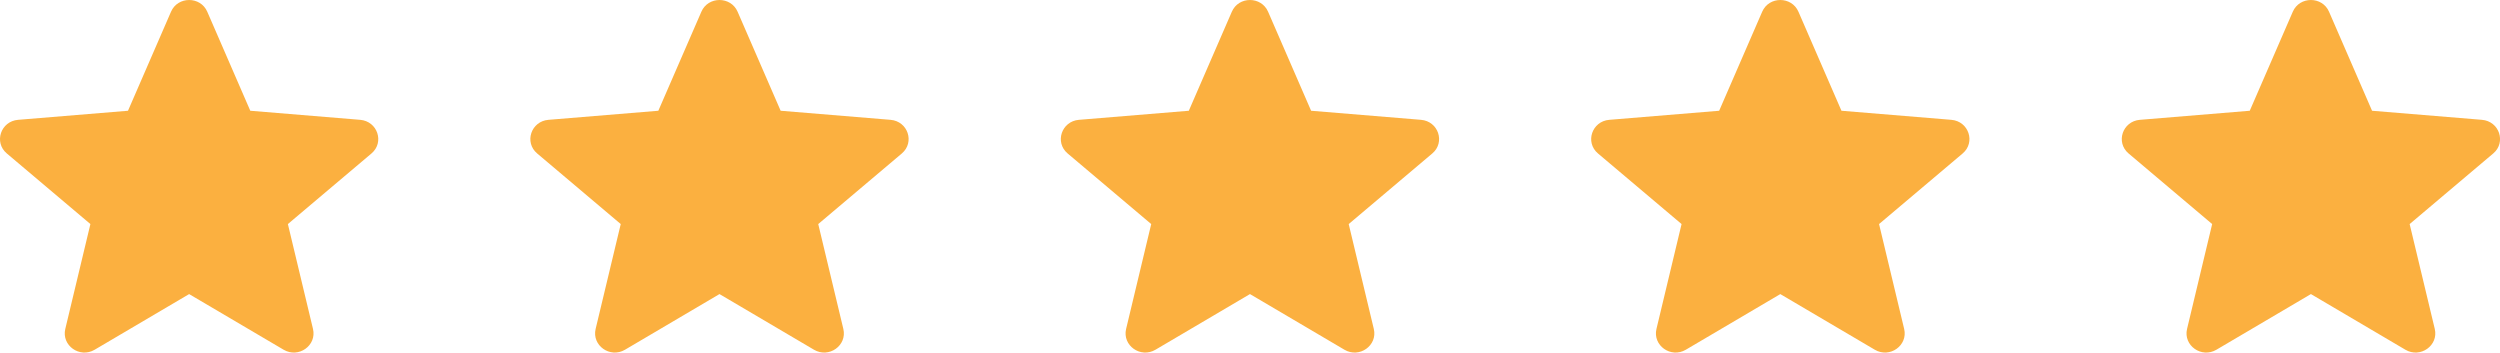
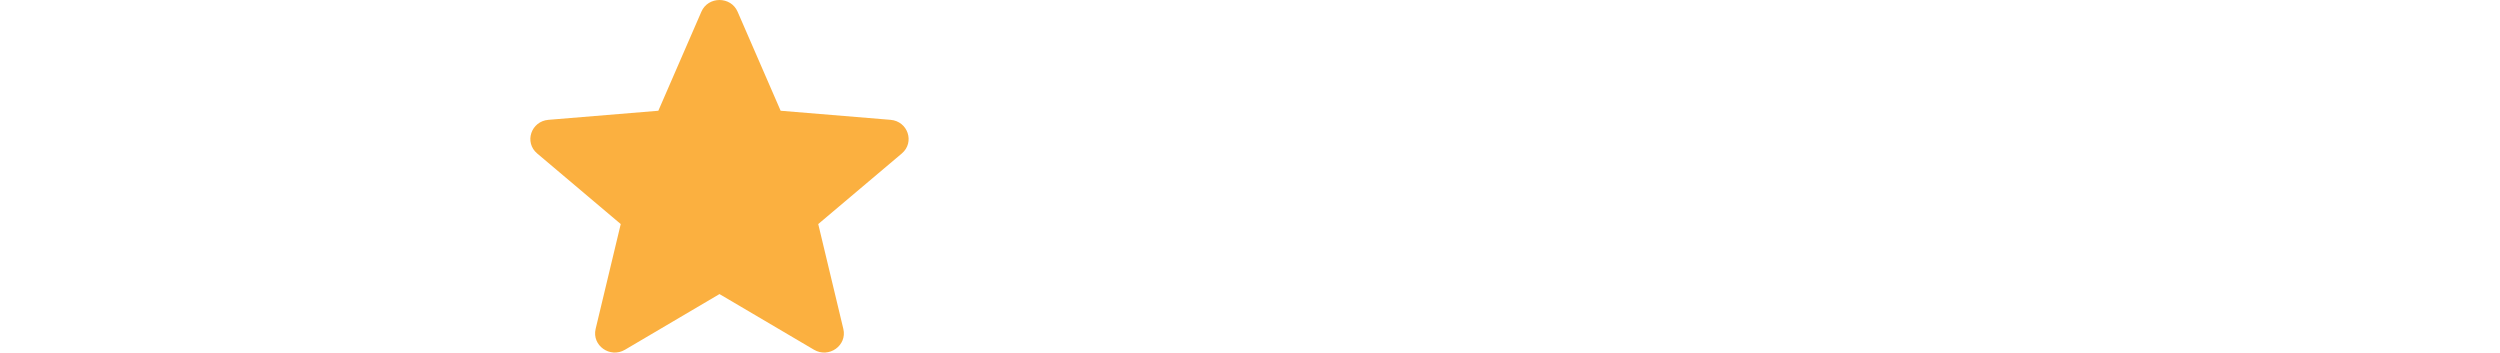
<svg xmlns="http://www.w3.org/2000/svg" width="156" height="22" viewBox="0 0 156 22" fill="none">
-   <path d="M11.802 18.351L17.7 21.824C18.632 22.372 19.777 21.557 19.531 20.526L17.964 13.981L23.18 9.576C24 8.884 23.56 7.567 22.475 7.477L15.618 6.911L12.934 0.733C12.512 -0.244 11.093 -0.244 10.671 0.733L7.987 6.911L1.129 7.477C0.045 7.567 -0.396 8.884 0.425 9.576L5.641 13.981L4.074 20.526C3.828 21.557 4.973 22.372 5.905 21.824L11.802 18.351Z" fill="#FBB040" />
  <path d="M44.896 18.35L50.794 21.824C51.725 22.372 52.871 21.557 52.625 20.526L51.058 13.981L56.274 9.576C57.094 8.883 56.654 7.567 55.569 7.477L48.712 6.911L46.027 0.733C45.605 -0.244 44.187 -0.244 43.765 0.733L41.08 6.911L34.223 7.477C33.138 7.567 32.698 8.883 33.519 9.576L38.734 13.981L37.167 20.526C36.922 21.557 38.067 22.372 38.999 21.824L44.896 18.35Z" fill="#FBB040" />
-   <path d="M77.998 18.35L83.895 21.824C84.827 22.372 85.972 21.557 85.726 20.526L84.159 13.981L89.375 9.576C90.196 8.883 89.755 7.567 88.671 7.477L81.813 6.911L79.129 0.733C78.707 -0.244 77.288 -0.244 76.866 0.733L74.182 6.911L67.325 7.477C66.24 7.567 65.799 8.883 66.62 9.576L71.836 13.981L70.269 20.526C70.023 21.557 71.168 22.372 72.1 21.824L77.998 18.35Z" fill="#FBB040" />
-   <path d="M111.091 18.351L116.989 21.824C117.921 22.372 119.066 21.557 118.82 20.526L117.253 13.981L122.469 9.576C123.29 8.884 122.849 7.567 121.764 7.477L114.907 6.911L112.223 0.733C111.801 -0.244 110.382 -0.244 109.96 0.733L107.276 6.911L100.419 7.477C99.334 7.567 98.893 8.884 99.714 9.576L104.93 13.981L103.363 20.526C103.117 21.557 104.262 22.372 105.194 21.824L111.091 18.351Z" fill="#FBB040" />
-   <path d="M144.201 18.35L150.098 21.824C151.03 22.372 152.175 21.557 151.93 20.526L150.362 13.981L155.578 9.576C156.399 8.883 155.958 7.567 154.874 7.477L148.016 6.911L145.332 0.733C144.91 -0.244 143.491 -0.244 143.07 0.733L140.385 6.911L133.528 7.477C132.443 7.567 132.003 8.883 132.823 9.576L138.039 13.981L136.472 20.526C136.226 21.557 137.371 22.372 138.303 21.824L144.201 18.35Z" fill="#FBB040" />
</svg>